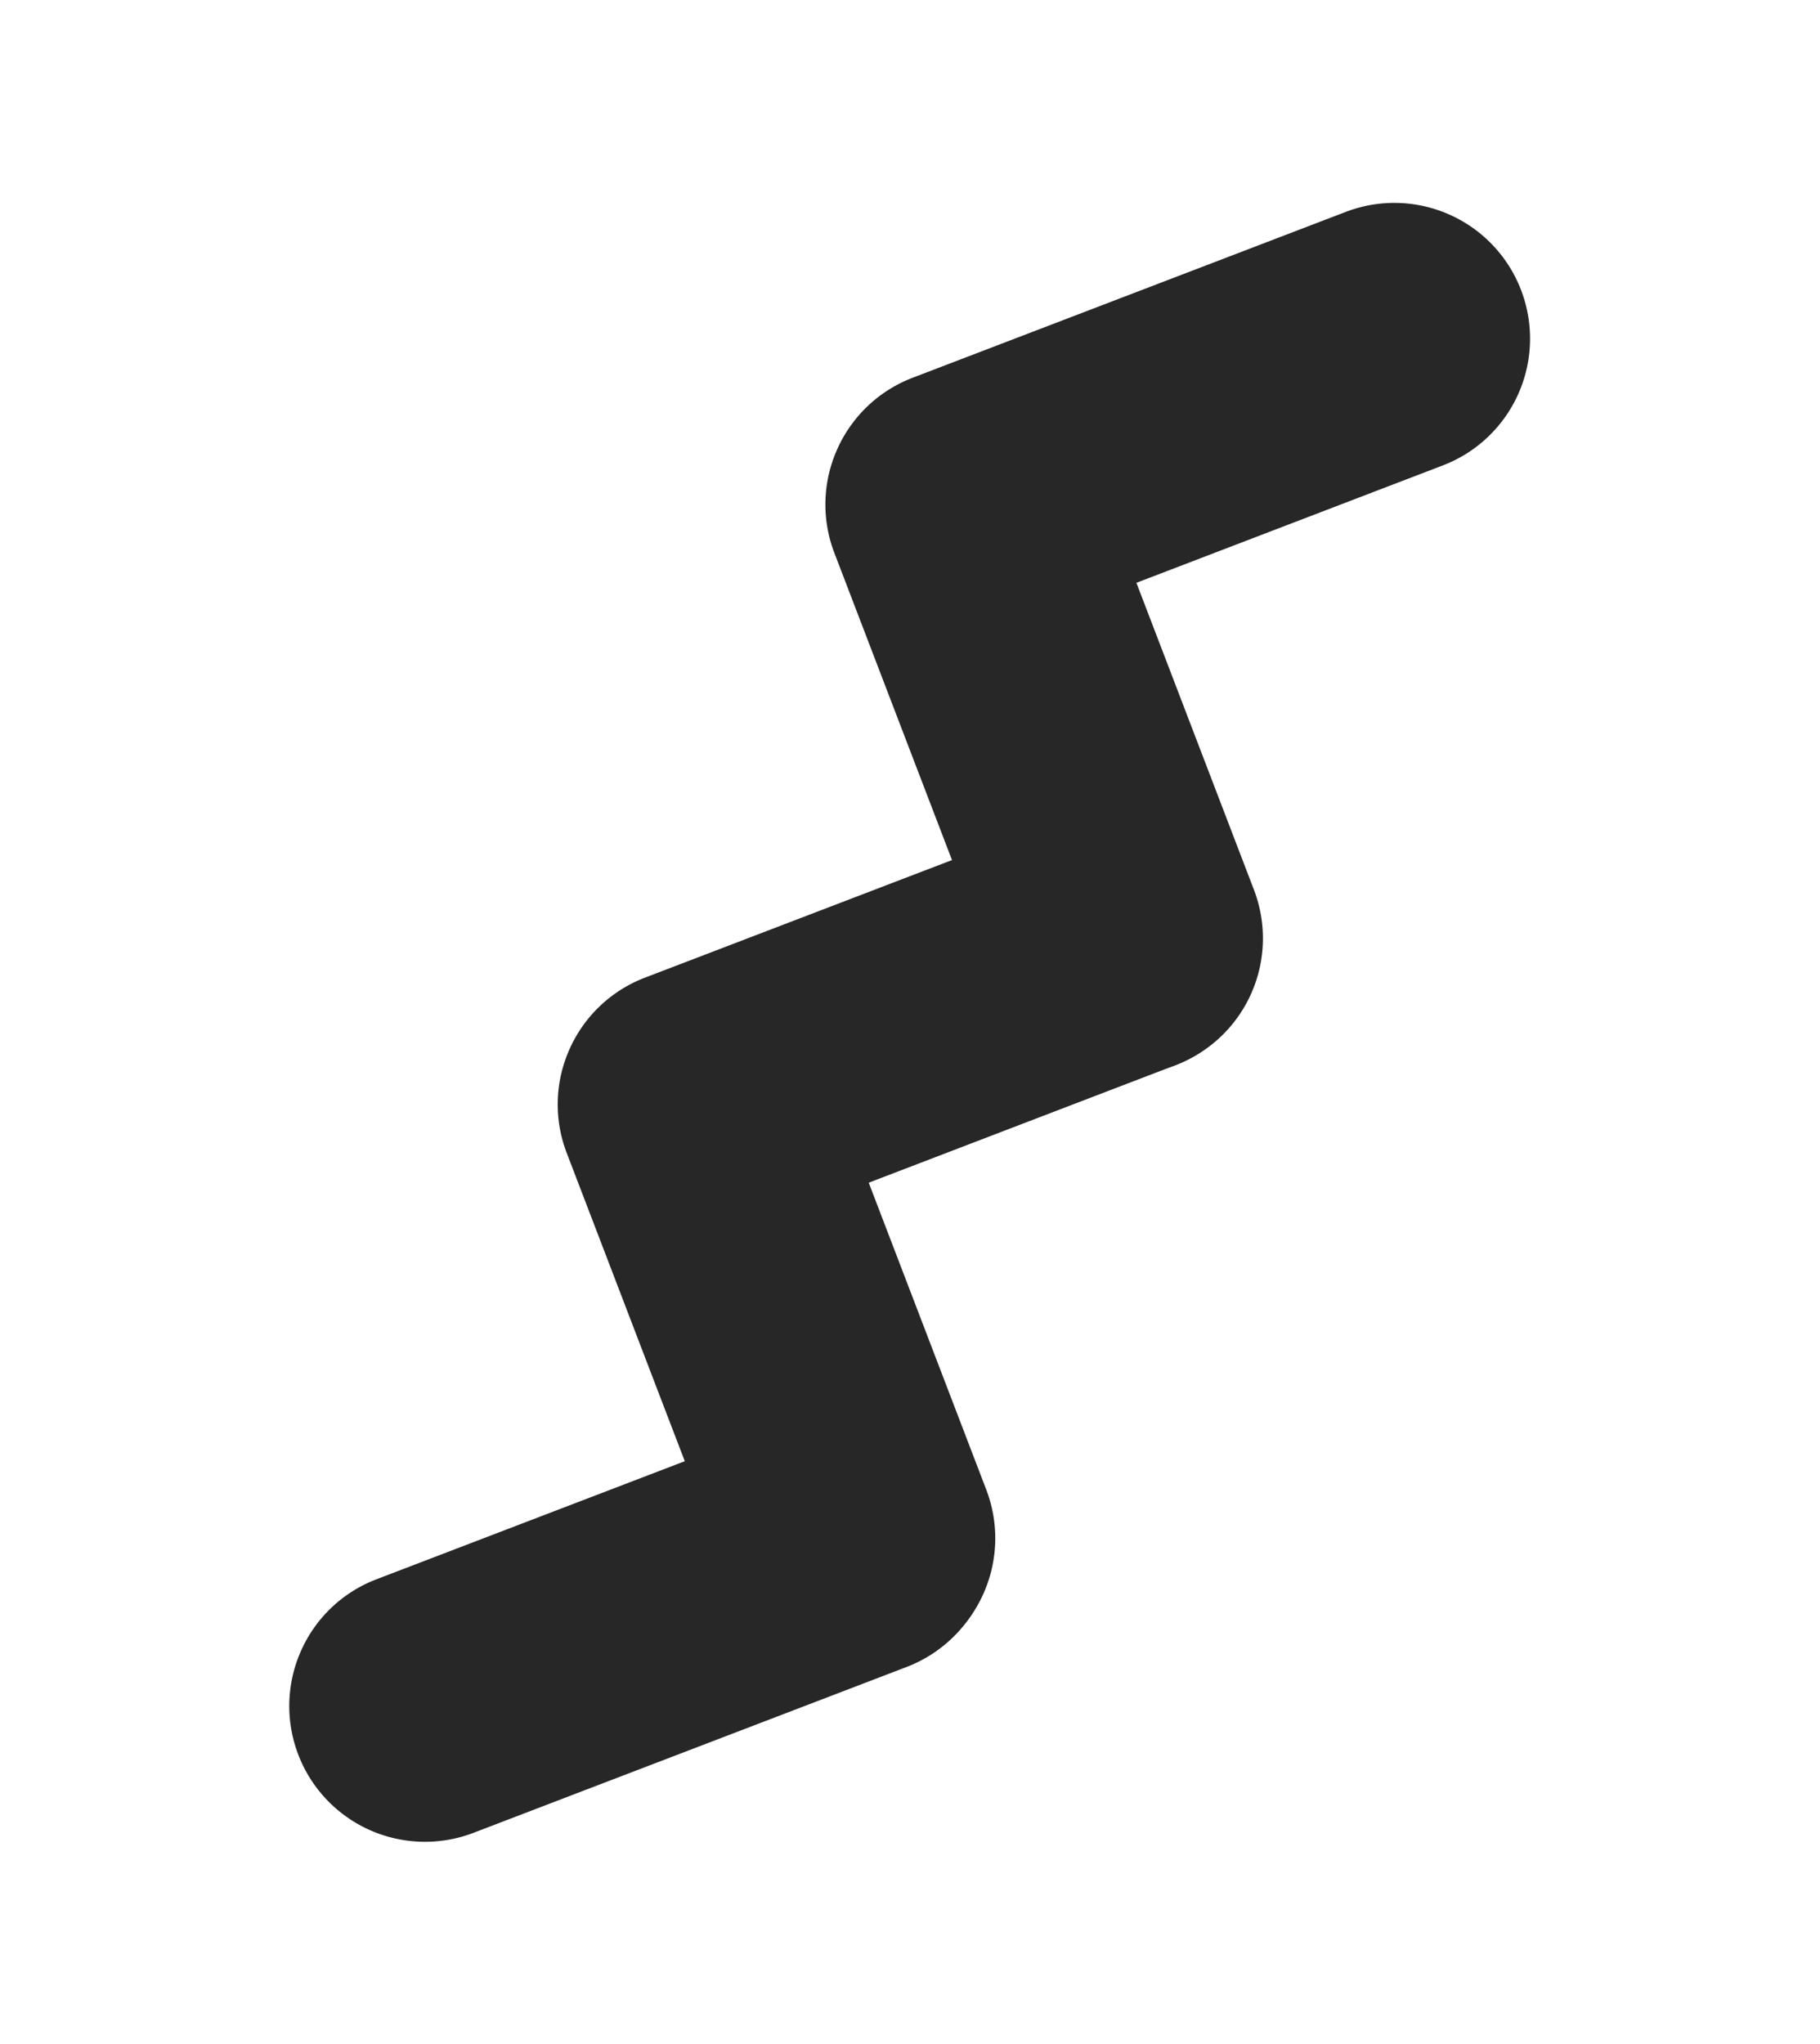
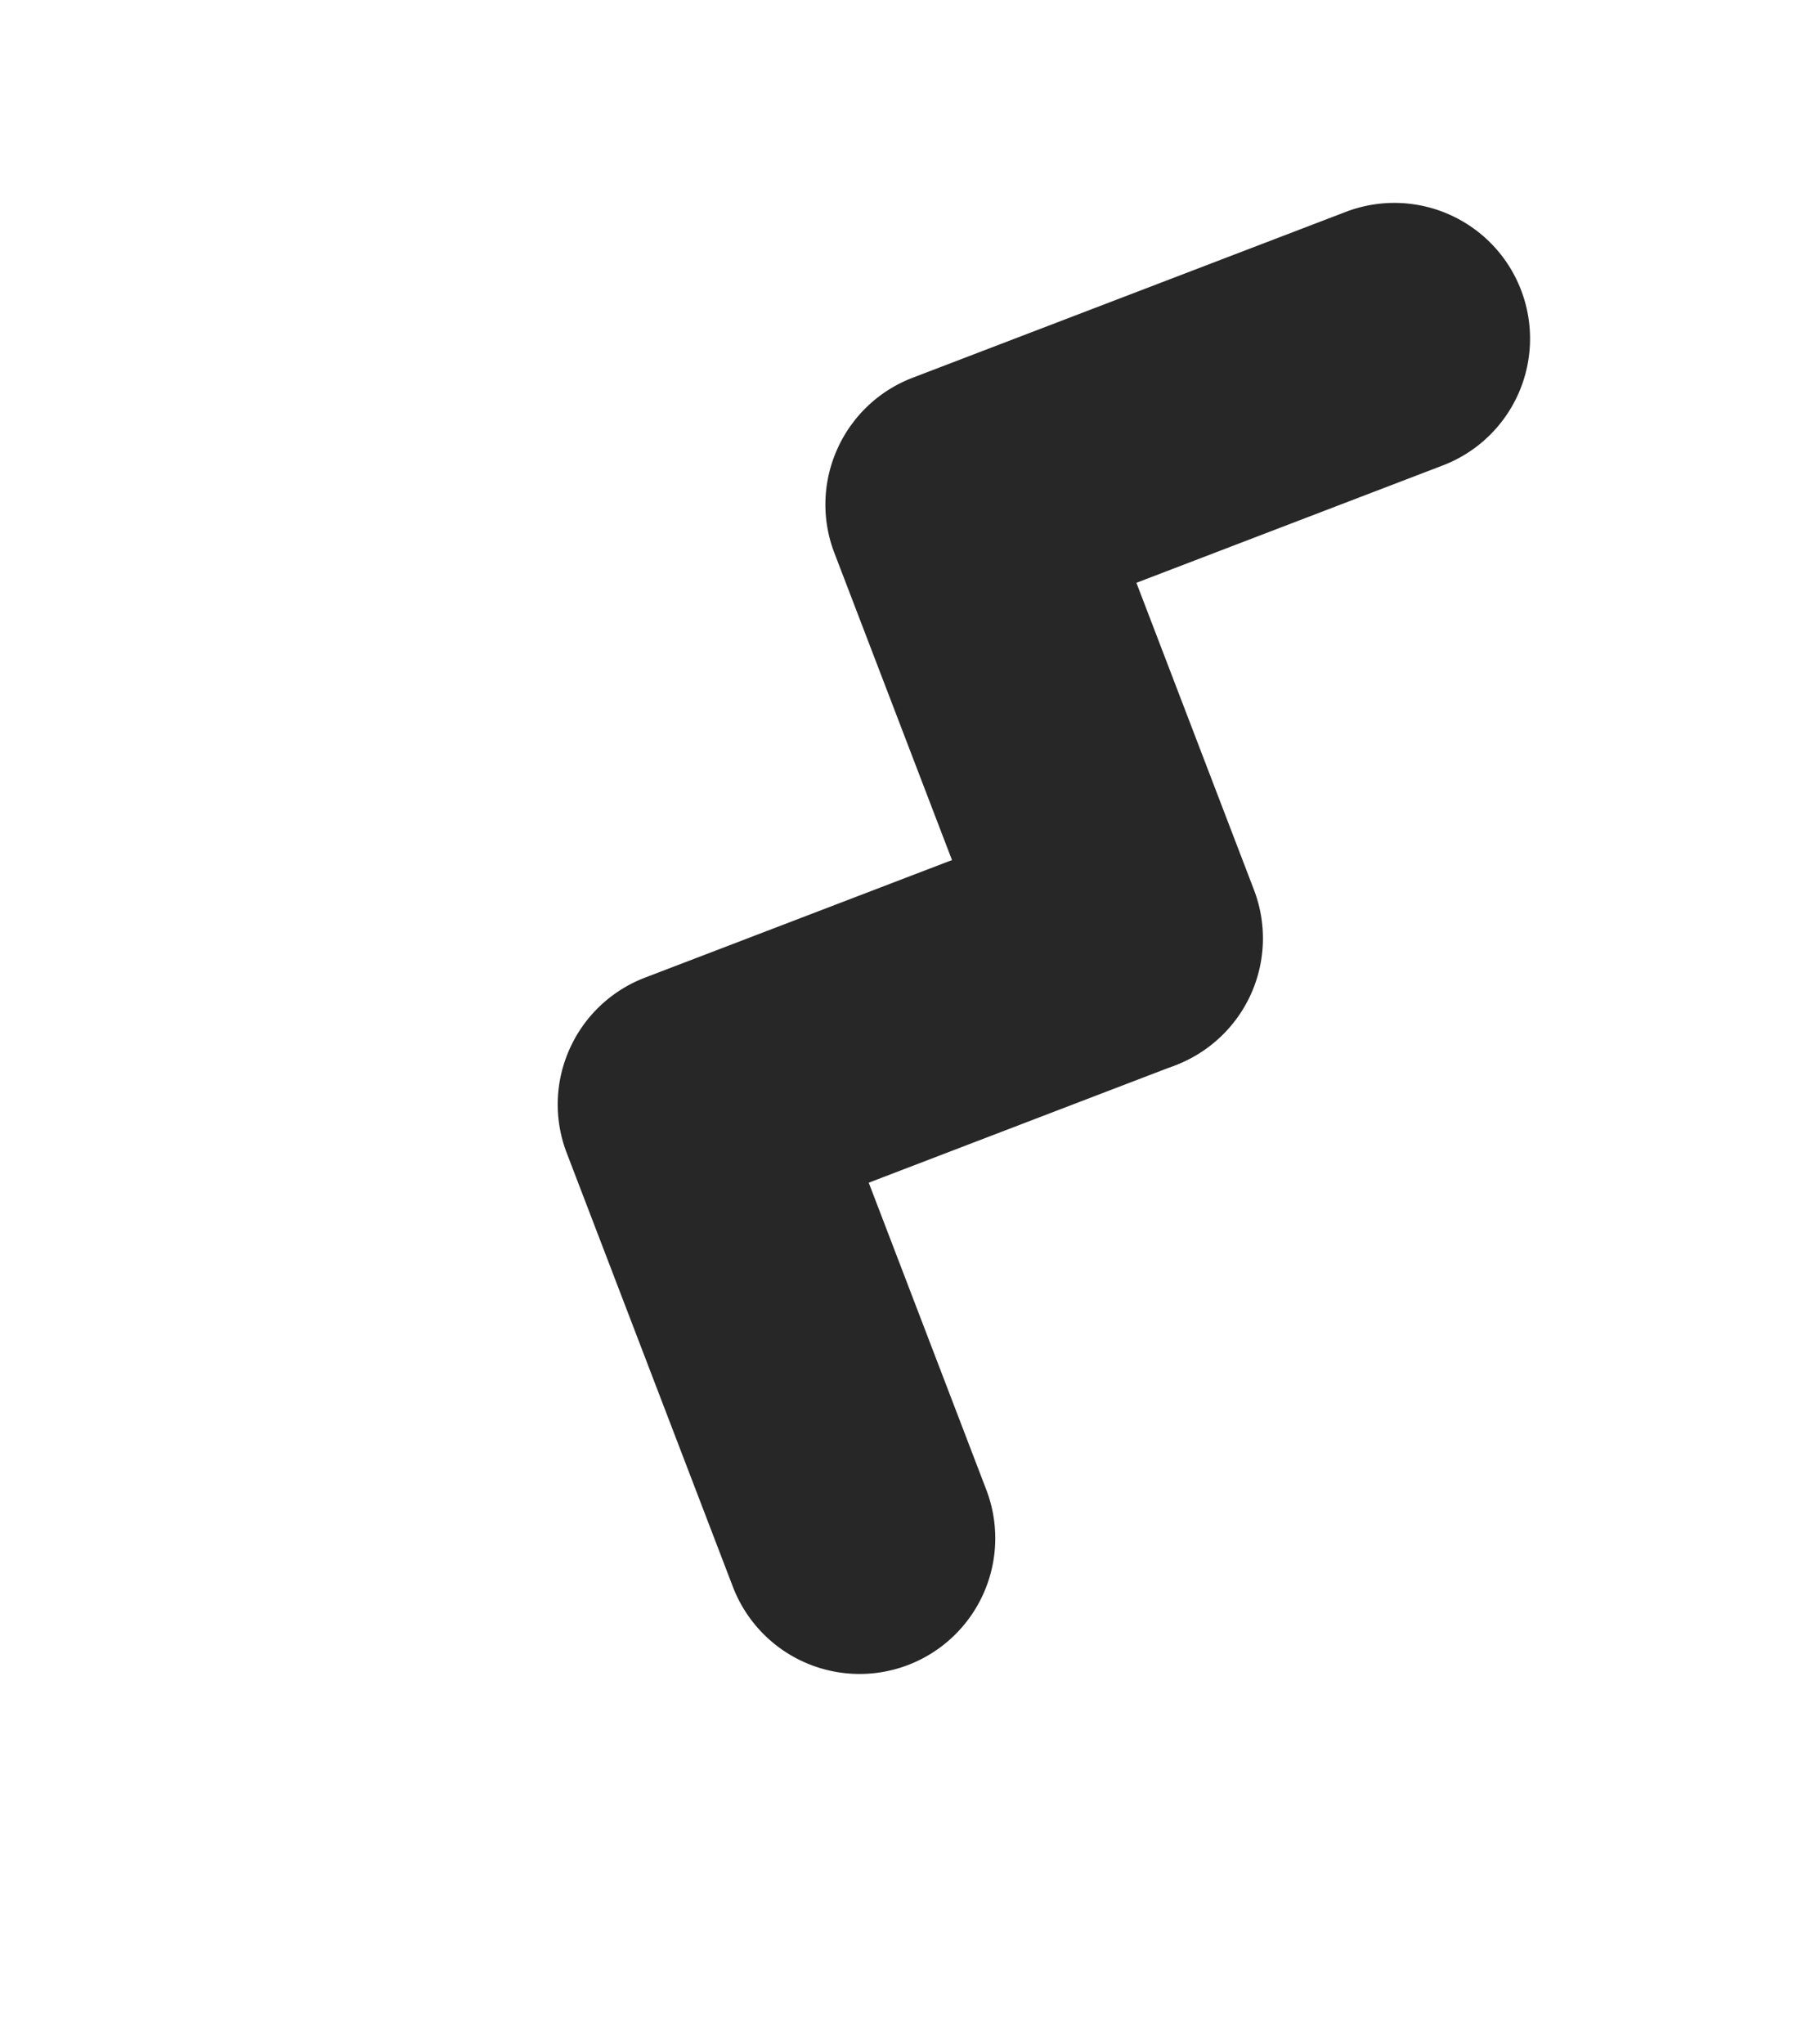
<svg xmlns="http://www.w3.org/2000/svg" width="153.434" height="172.251" viewBox="0 0 153.434 172.251">
  <defs>
    <clipPath id="clip-path">
      <rect id="Rectangle_14" data-name="Rectangle 14" width="68.477" height="164.08" fill="#272727" />
    </clipPath>
  </defs>
  <g id="Group_14972" data-name="Group 14972" transform="matrix(0.799, 0.602, -0.602, 0.799, 98.746, 0)">
    <g id="Group_60" data-name="Group 60" transform="translate(0 0)">
      <g id="Group_59" data-name="Group 59" transform="translate(0 0)" clip-path="url(#clip-path)">
        <path id="Path_89" data-name="Path 89" d="M.291,47.166a11.412,11.412,0,0,1,1.454-8.631L22.516,5.366A11.436,11.436,0,0,1,41.9,17.506L27.2,40.986l23.48,14.7a11.433,11.433,0,0,1-12.14,19.378L5.368,54.3A11.381,11.381,0,0,1,.291,47.166" transform="translate(-0.002 -0.001)" fill="#272727" />
        <path id="Path_90" data-name="Path 90" d="M.291,47.164a11.412,11.412,0,0,1,1.454-8.631L22.516,5.364A11.436,11.436,0,0,1,41.9,17.5L27.2,40.984l23.48,14.7a11.433,11.433,0,1,1-12.14,19.378L5.368,54.3A11.381,11.381,0,0,1,.291,47.164" transform="translate(12.396 53.941)" fill="#272727" />
-         <path id="Path_91" data-name="Path 91" d="M.291,47.166a11.407,11.407,0,0,1,1.454-8.631L22.516,5.366A11.436,11.436,0,0,1,41.9,17.506L21.13,50.675A11.437,11.437,0,0,1,.291,47.166" transform="translate(24.825 108.039)" fill="#272727" />
      </g>
    </g>
  </g>
</svg>